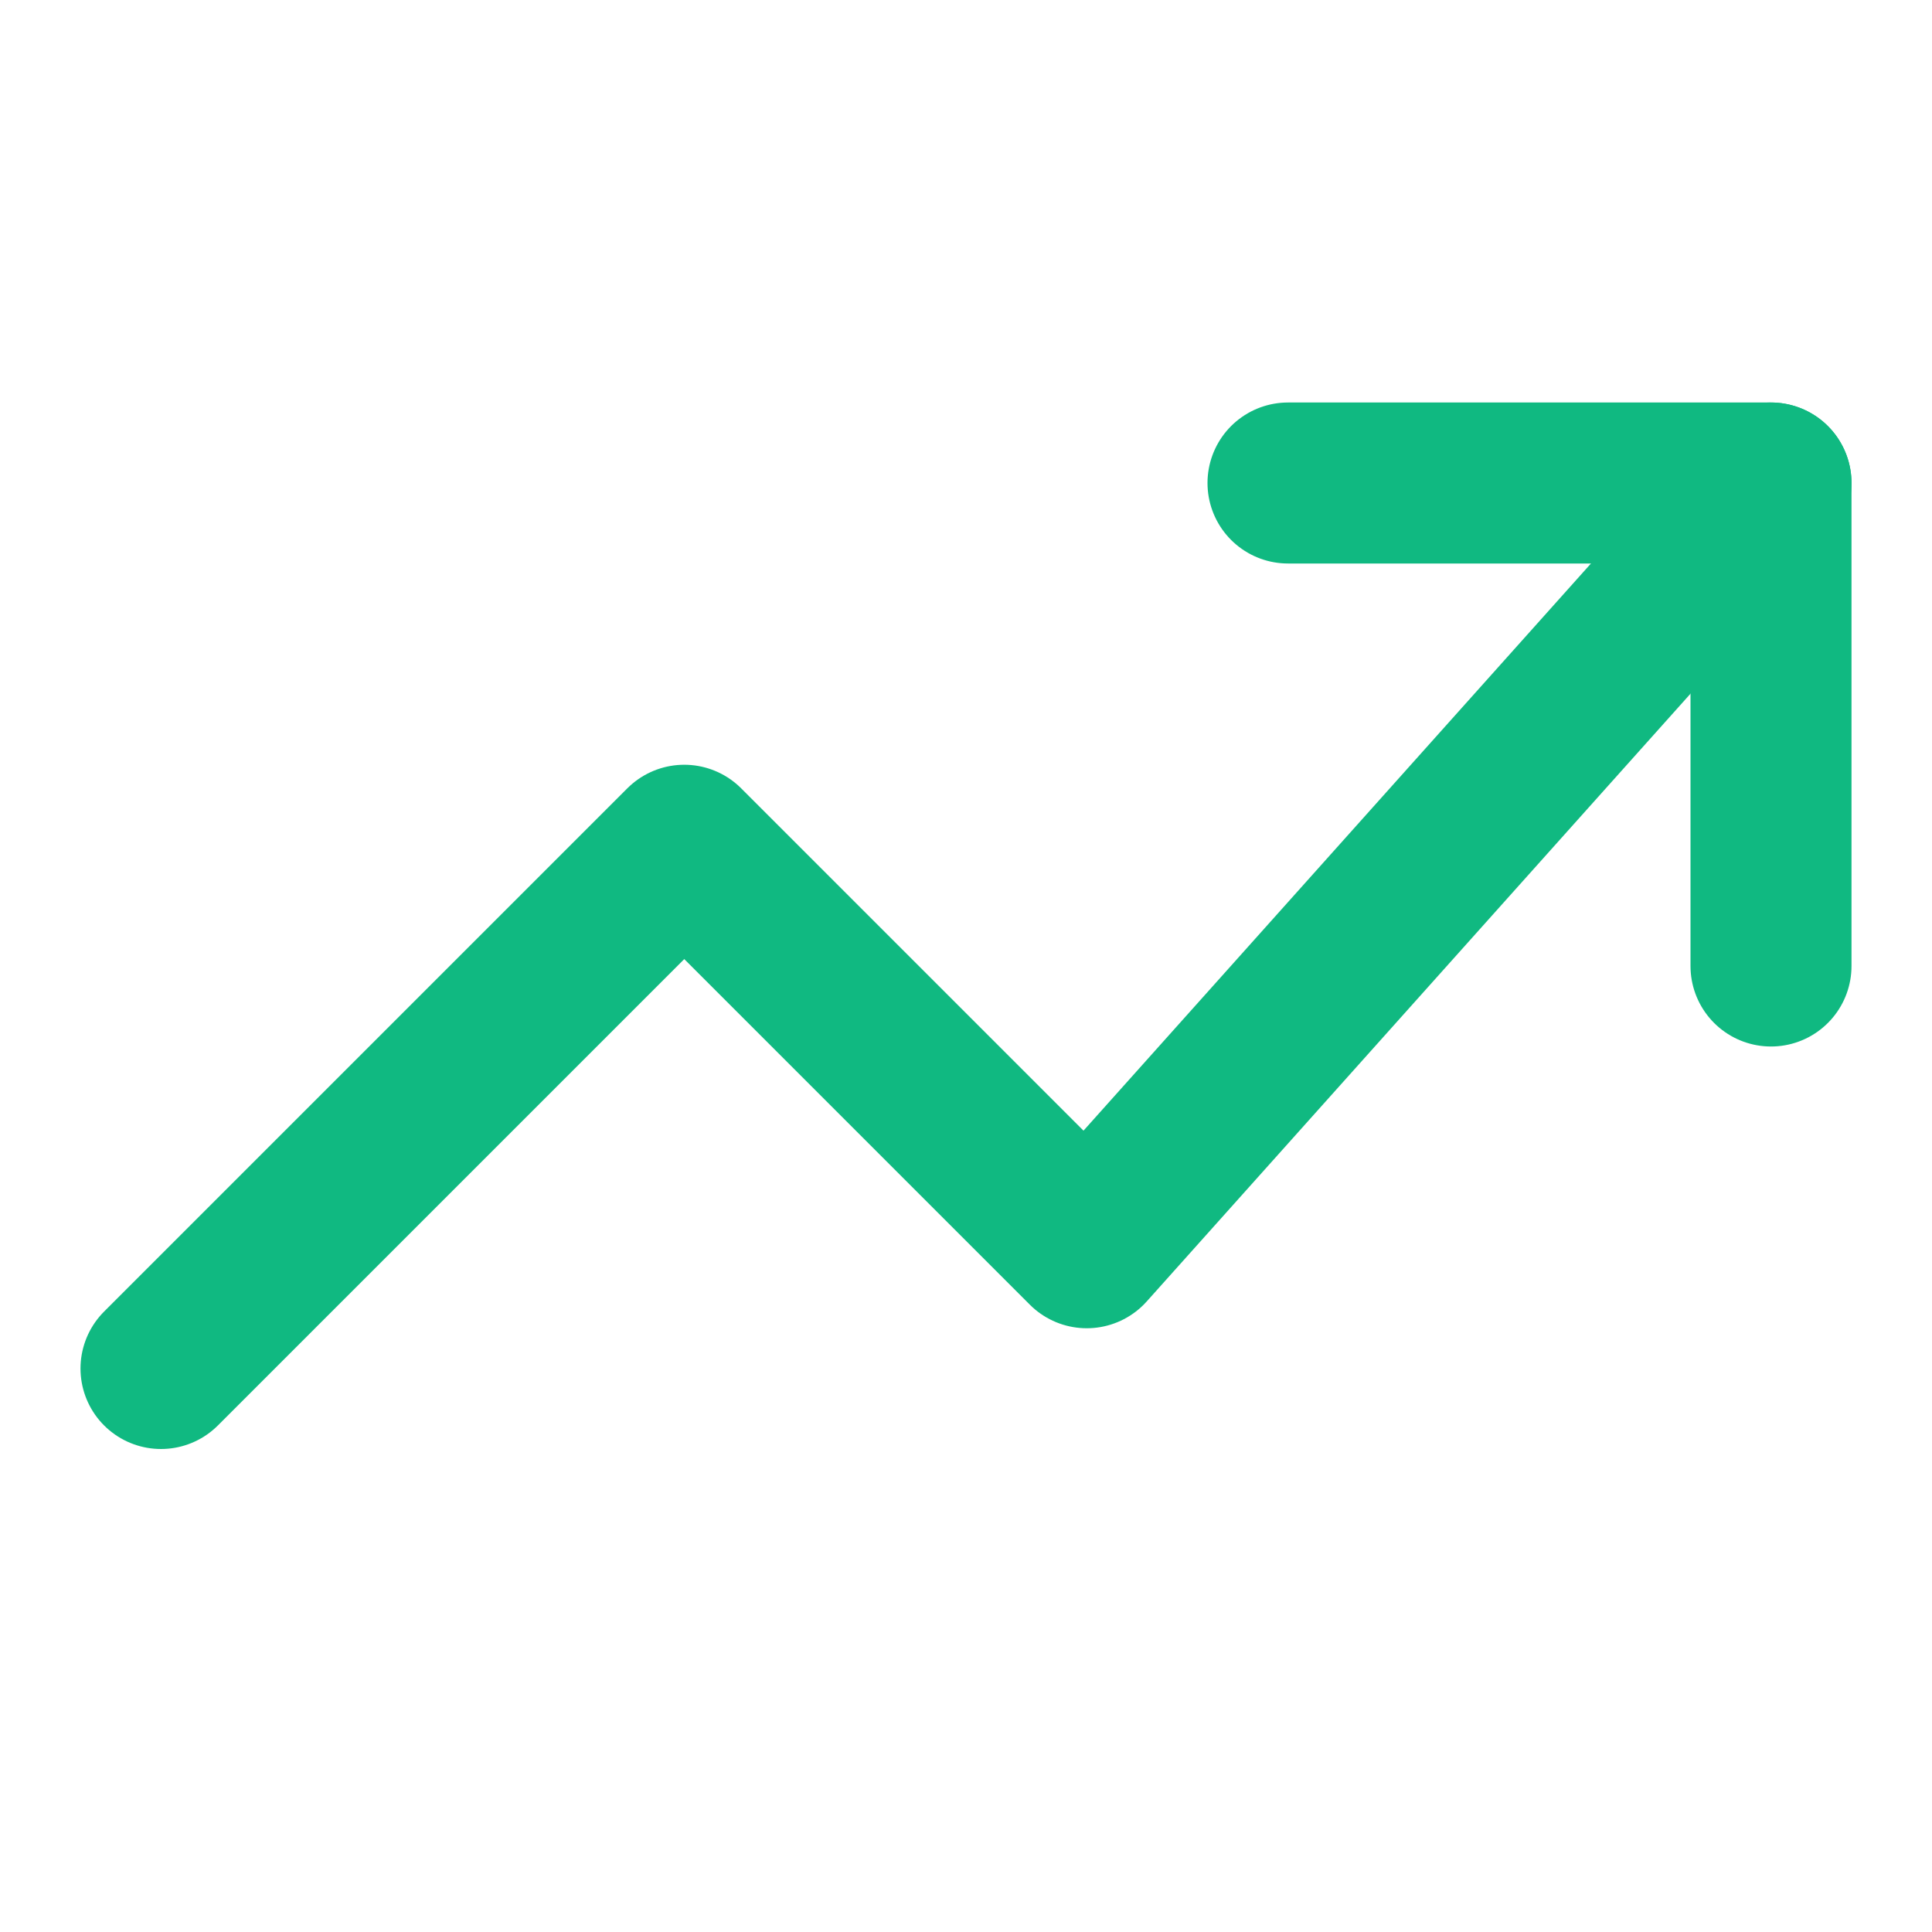
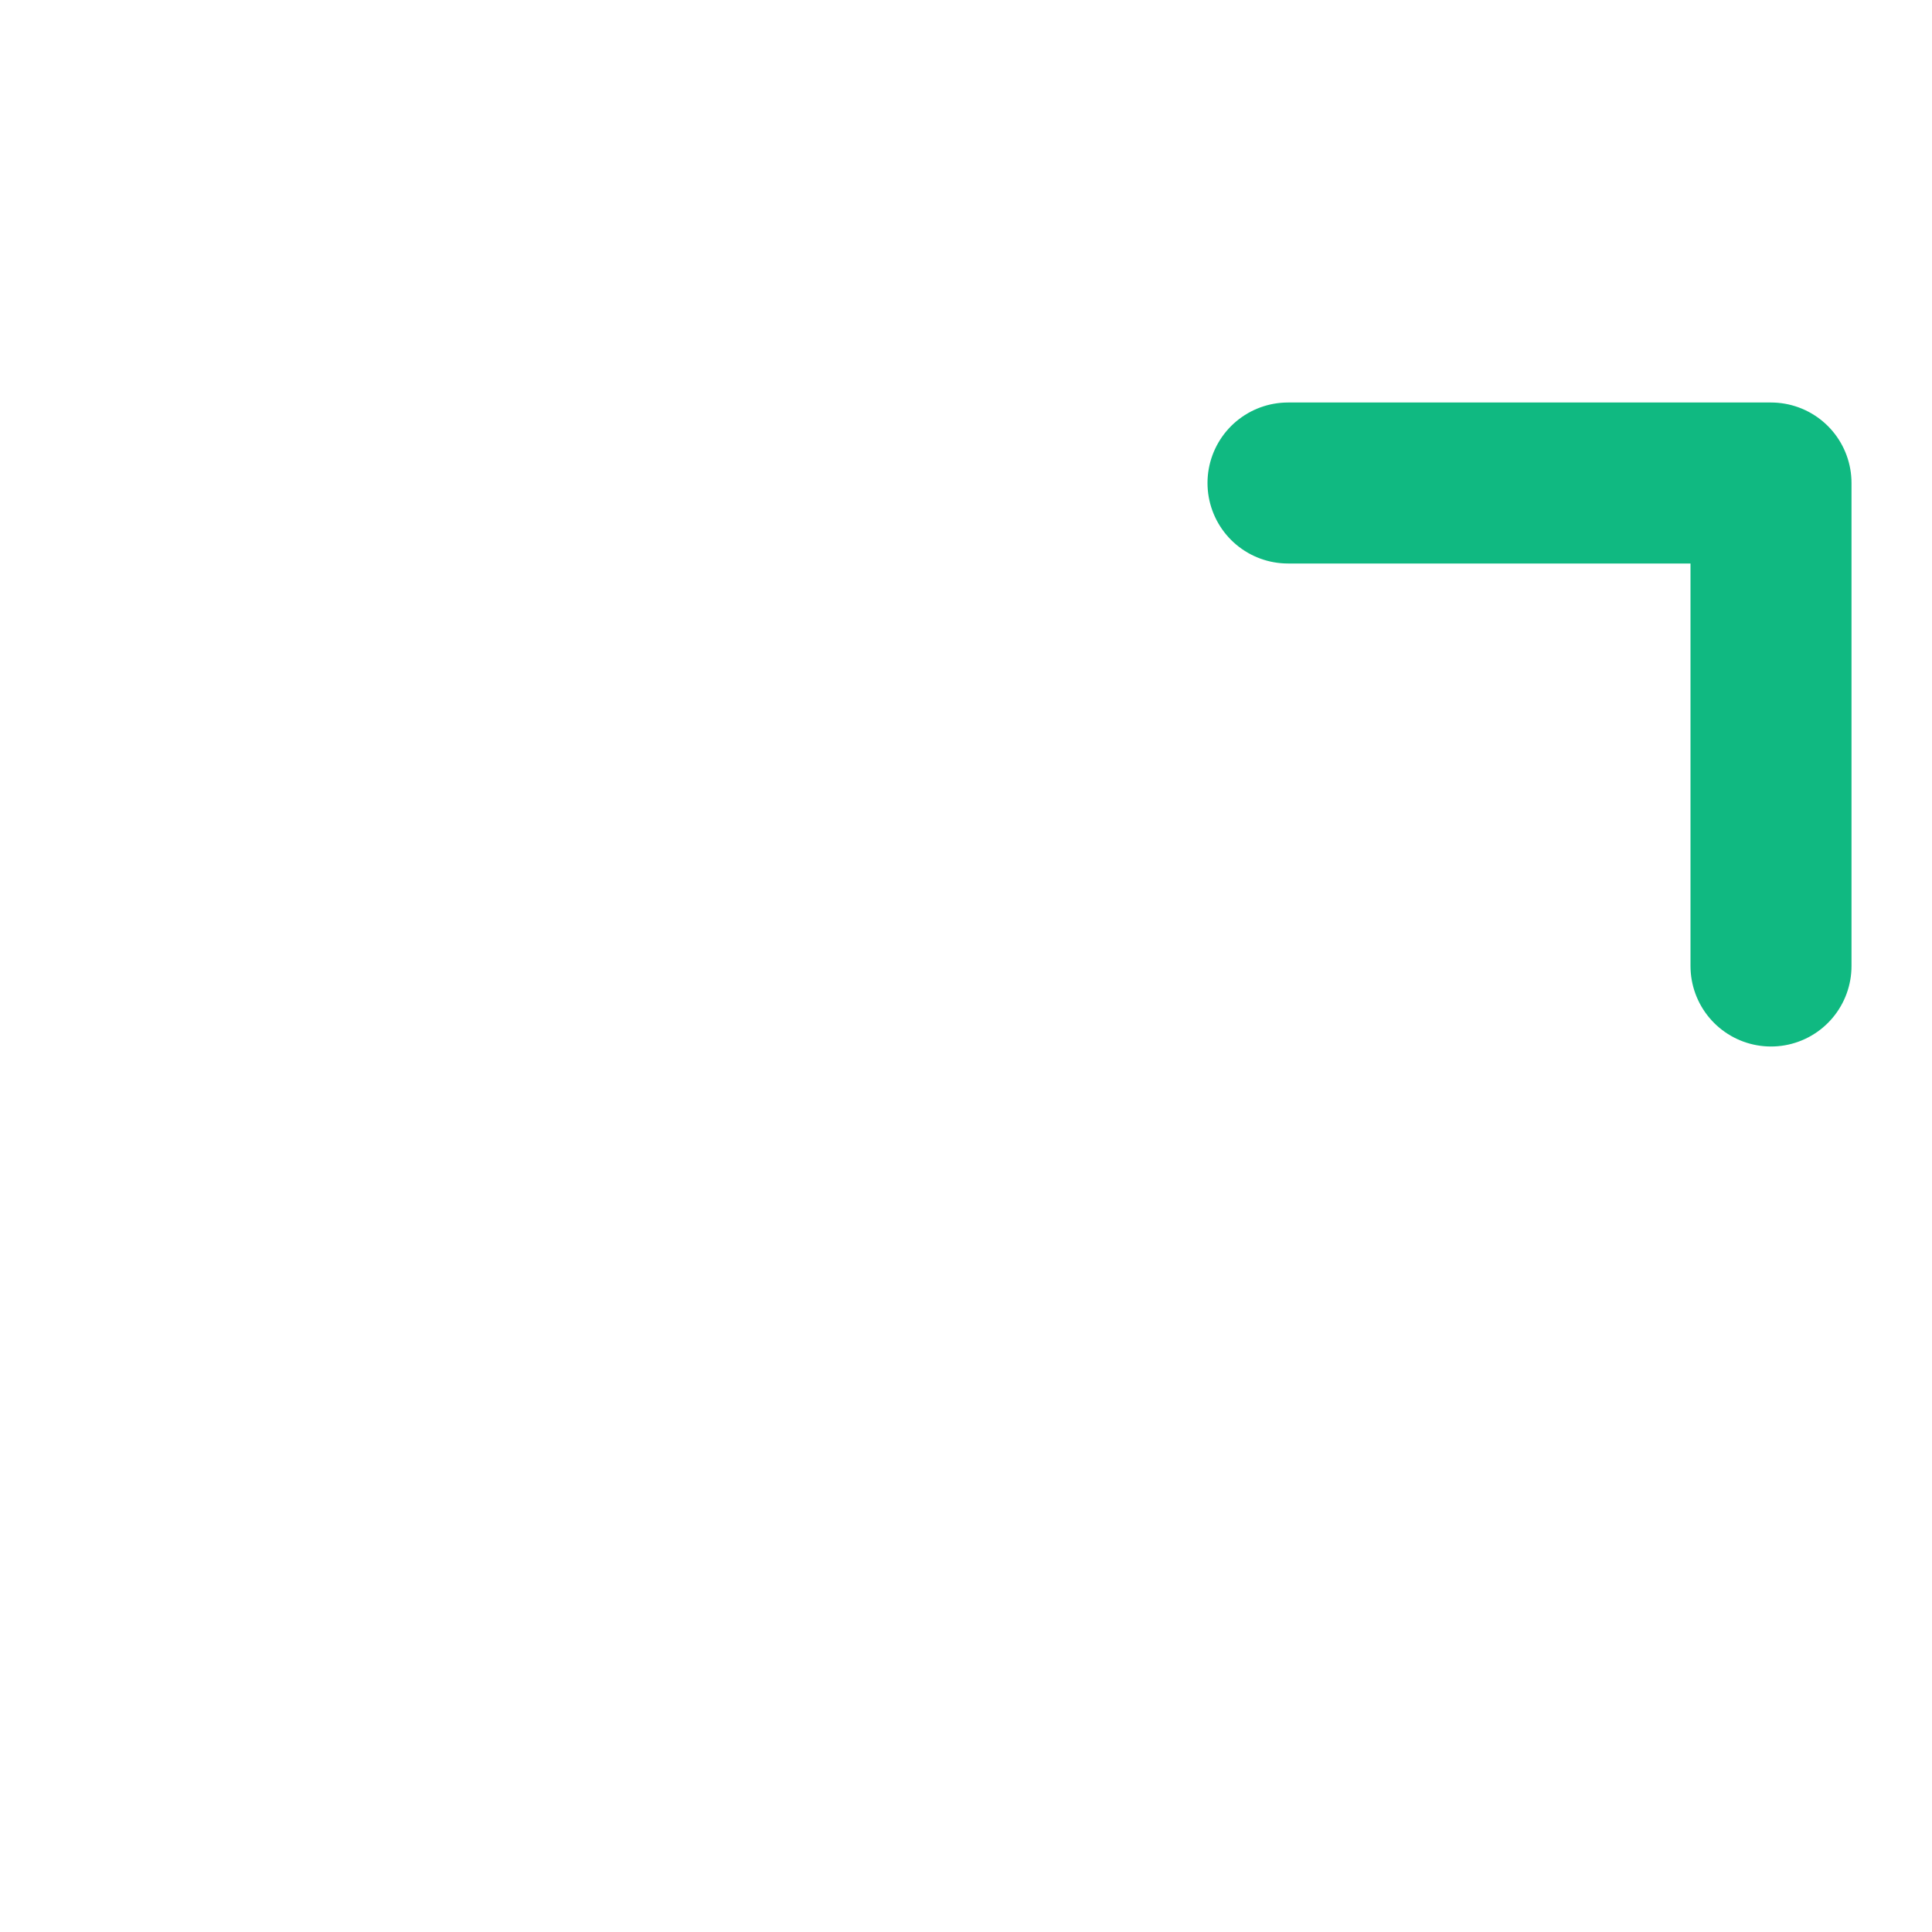
<svg xmlns="http://www.w3.org/2000/svg" width="32" height="32" viewBox="0 0 24 24" fill="none" stroke="#10b981" stroke-width="2" stroke-linecap="round" stroke-linejoin="round">
-   <polyline points="22 6 13.5 15.5 8.5 10.5 2 17" />
  <polyline points="16 6 22 6 22 12" />
</svg>